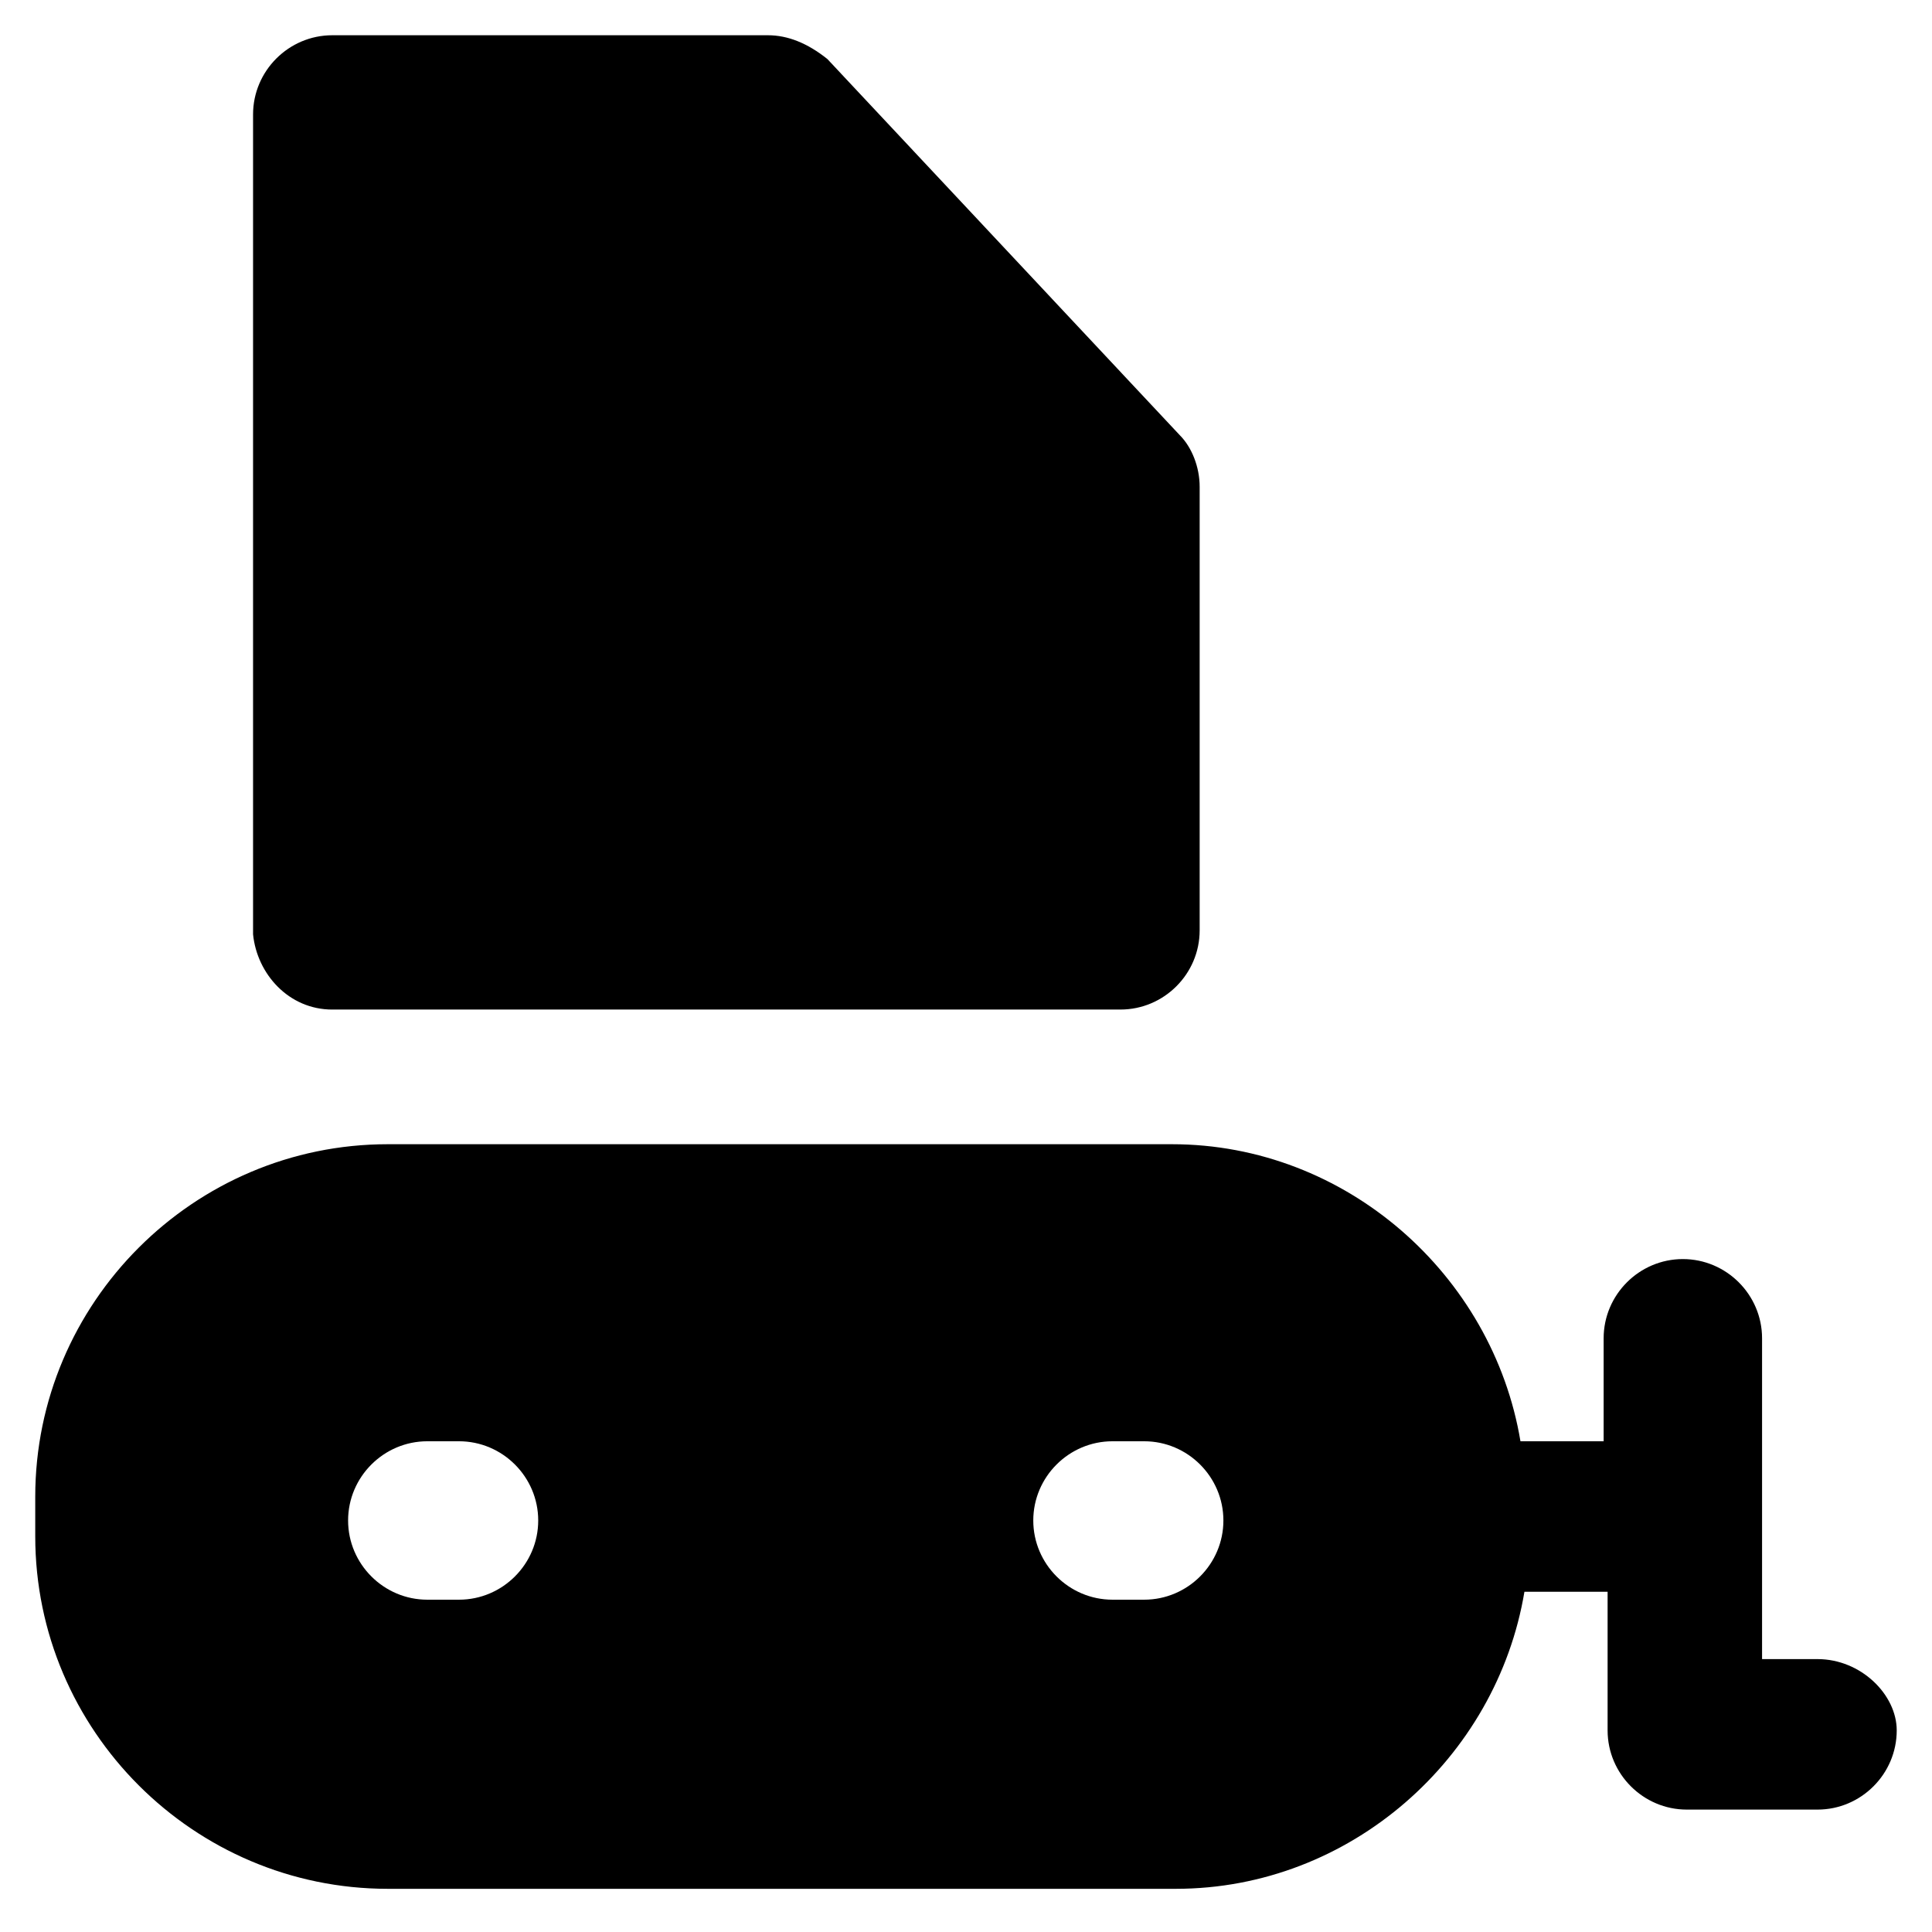
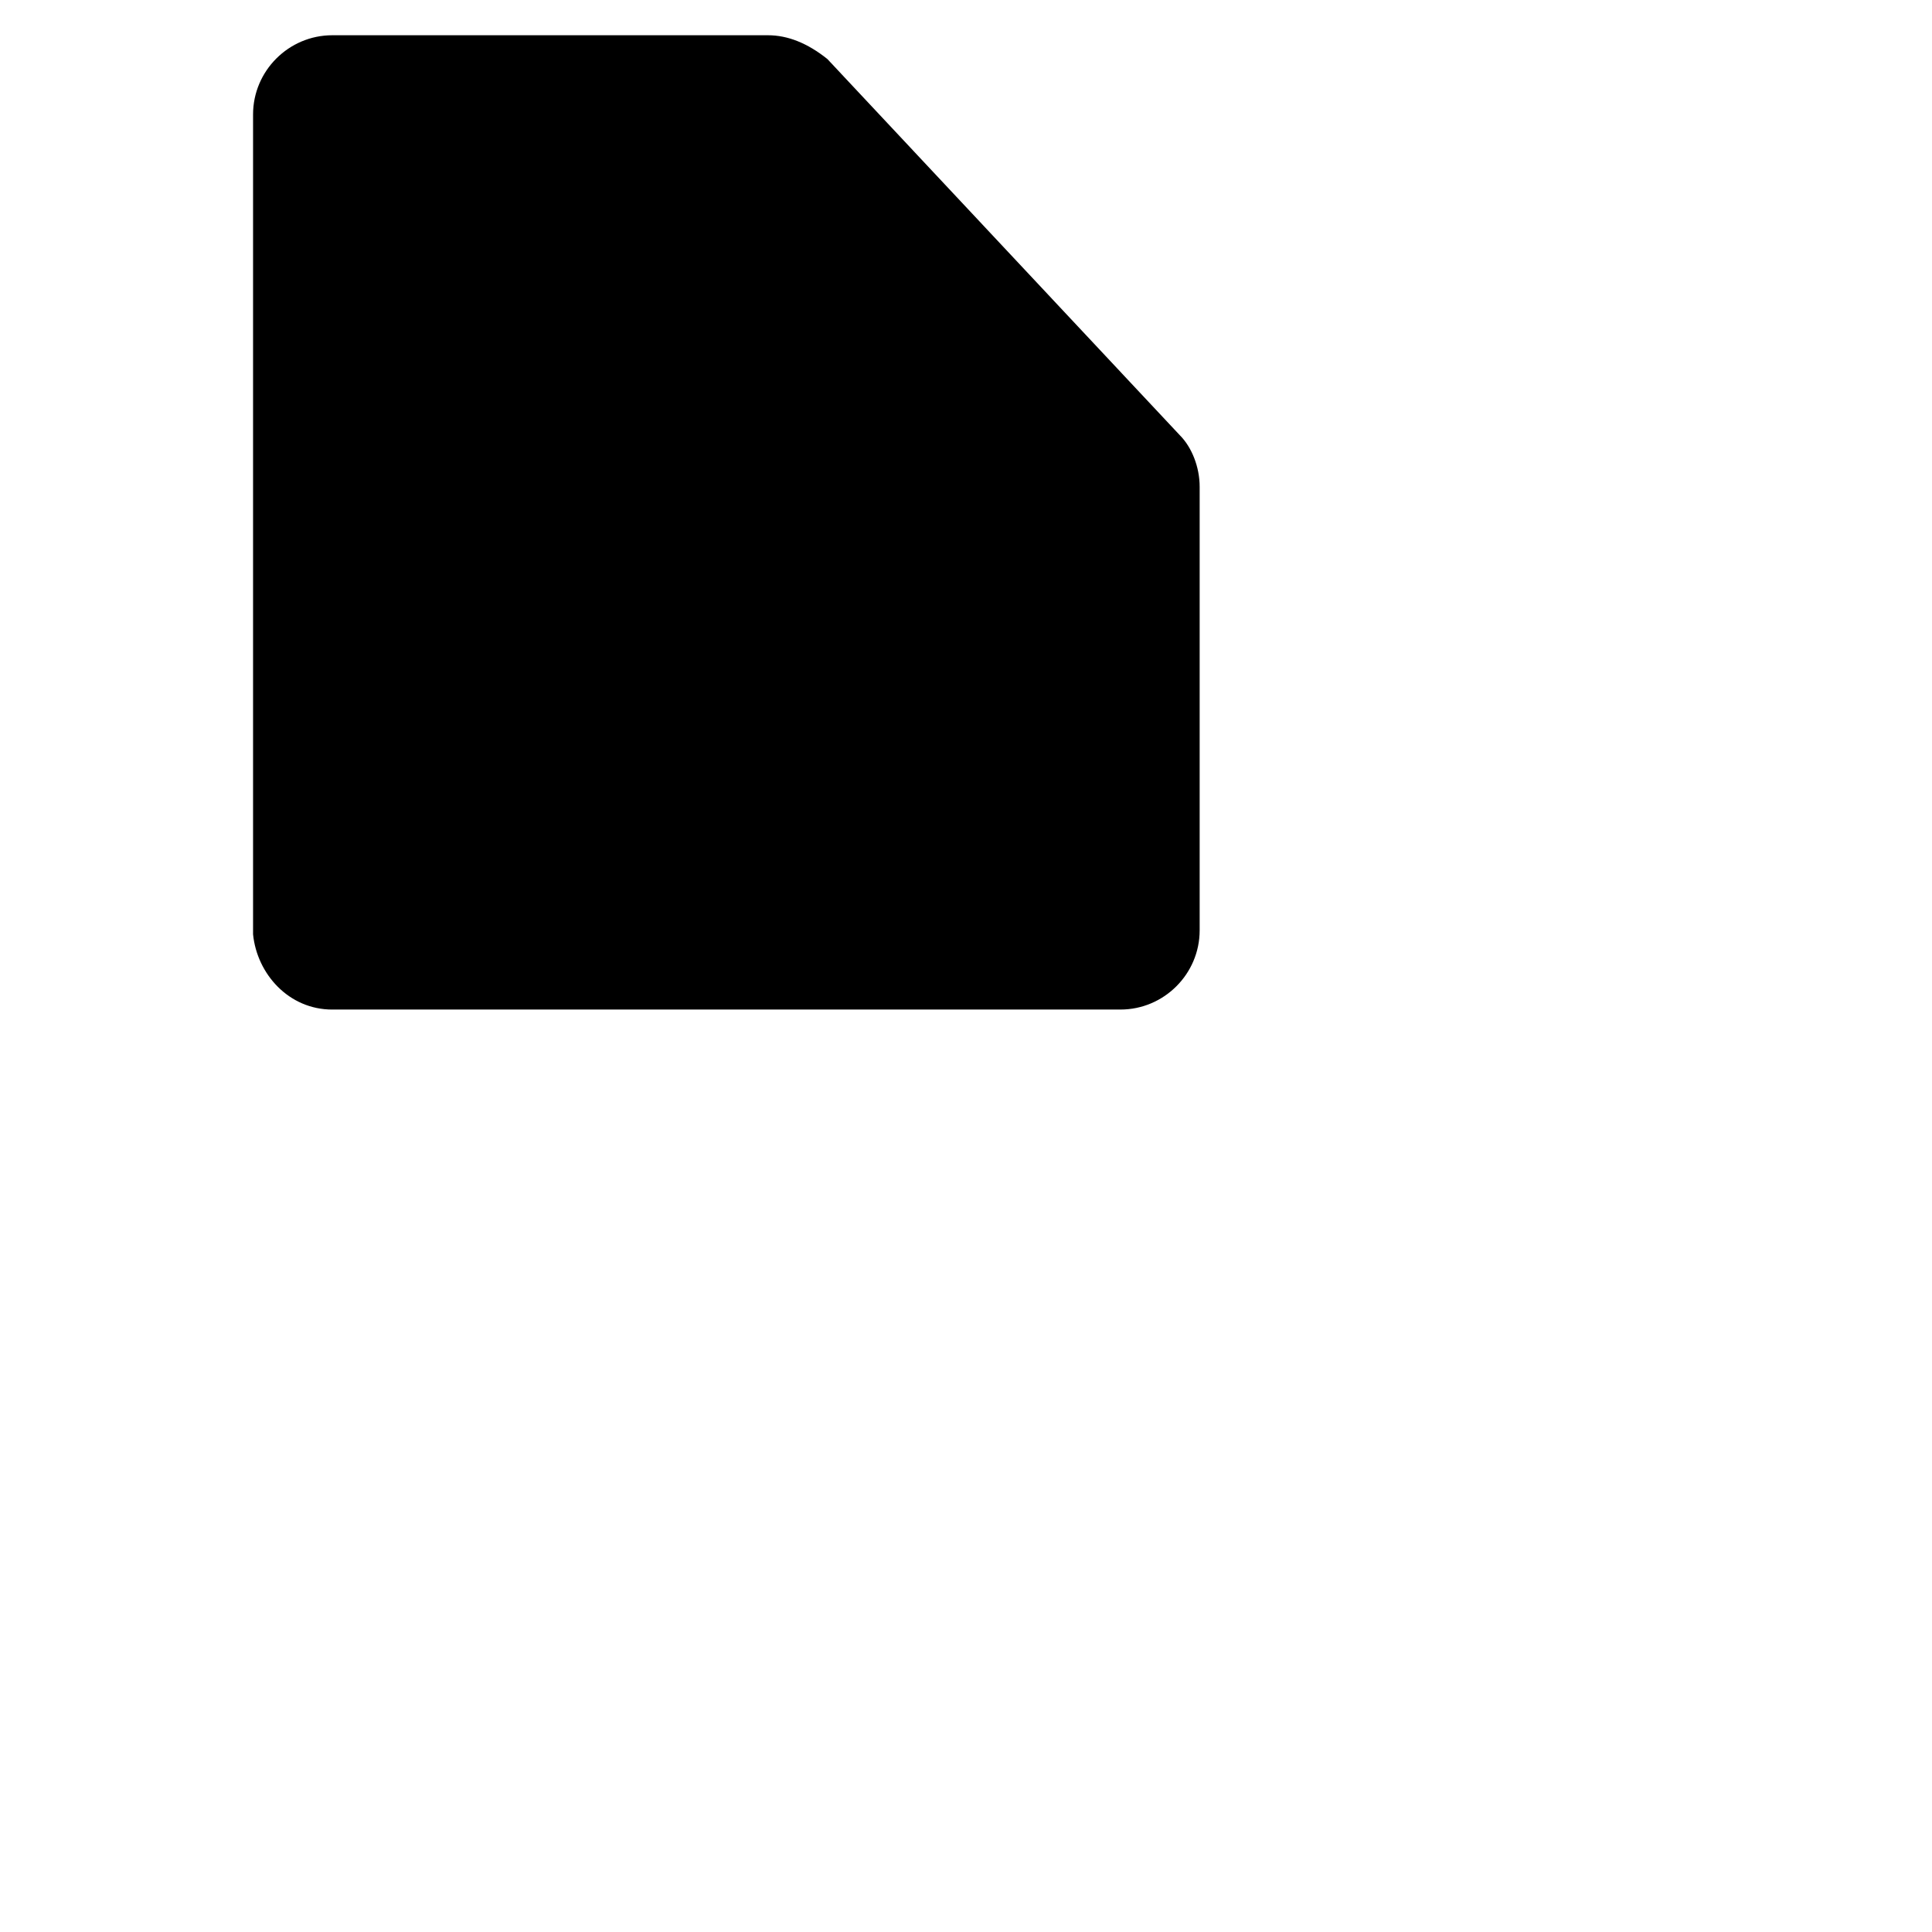
<svg xmlns="http://www.w3.org/2000/svg" fill="#000000" width="800px" height="800px" version="1.1" viewBox="144 144 512 512">
  <g>
    <path d="m232.06 411.54h208.87c11.547 0 20.992-9.445 20.992-20.992v-117.55c0-5.246-2.098-10.496-5.246-13.645l-93.414-99.711c-5.25-4.199-10.5-6.301-15.746-6.301h-115.46c-11.547 0-20.992 9.445-20.992 20.992v217.27c1.051 10.496 9.445 19.941 20.992 19.941z" />
-     <path d="m625.66 583.68h-14.695v-85.02c0-11.547-9.445-20.992-20.992-20.992-11.547 0-20.992 9.445-20.992 20.992v27.289h-22.043c-7.348-44.082-46.184-78.719-92.363-78.719h-207.82c-51.43 0-93.414 41.984-93.414 93.414v10.496c0 51.43 41.984 93.414 93.414 93.414h208.87c46.184 0 85.02-34.637 92.363-78.719h22.043v36.734c0 11.547 9.445 20.992 20.992 20.992h34.637c11.547 0 20.992-9.445 20.992-20.992 0-9.445-9.449-18.891-20.992-18.891zm-360.02-15.746h-8.398c-11.547 0-20.992-9.445-20.992-20.992s9.445-20.992 20.992-20.992h8.398c11.547 0 20.992 9.445 20.992 20.992s-9.445 20.992-20.992 20.992zm181.58 0h-8.398c-11.547 0-20.992-9.445-20.992-20.992s9.445-20.992 20.992-20.992h8.398c11.547 0 20.992 9.445 20.992 20.992s-9.445 20.992-20.992 20.992z" />
  </g>
</svg>